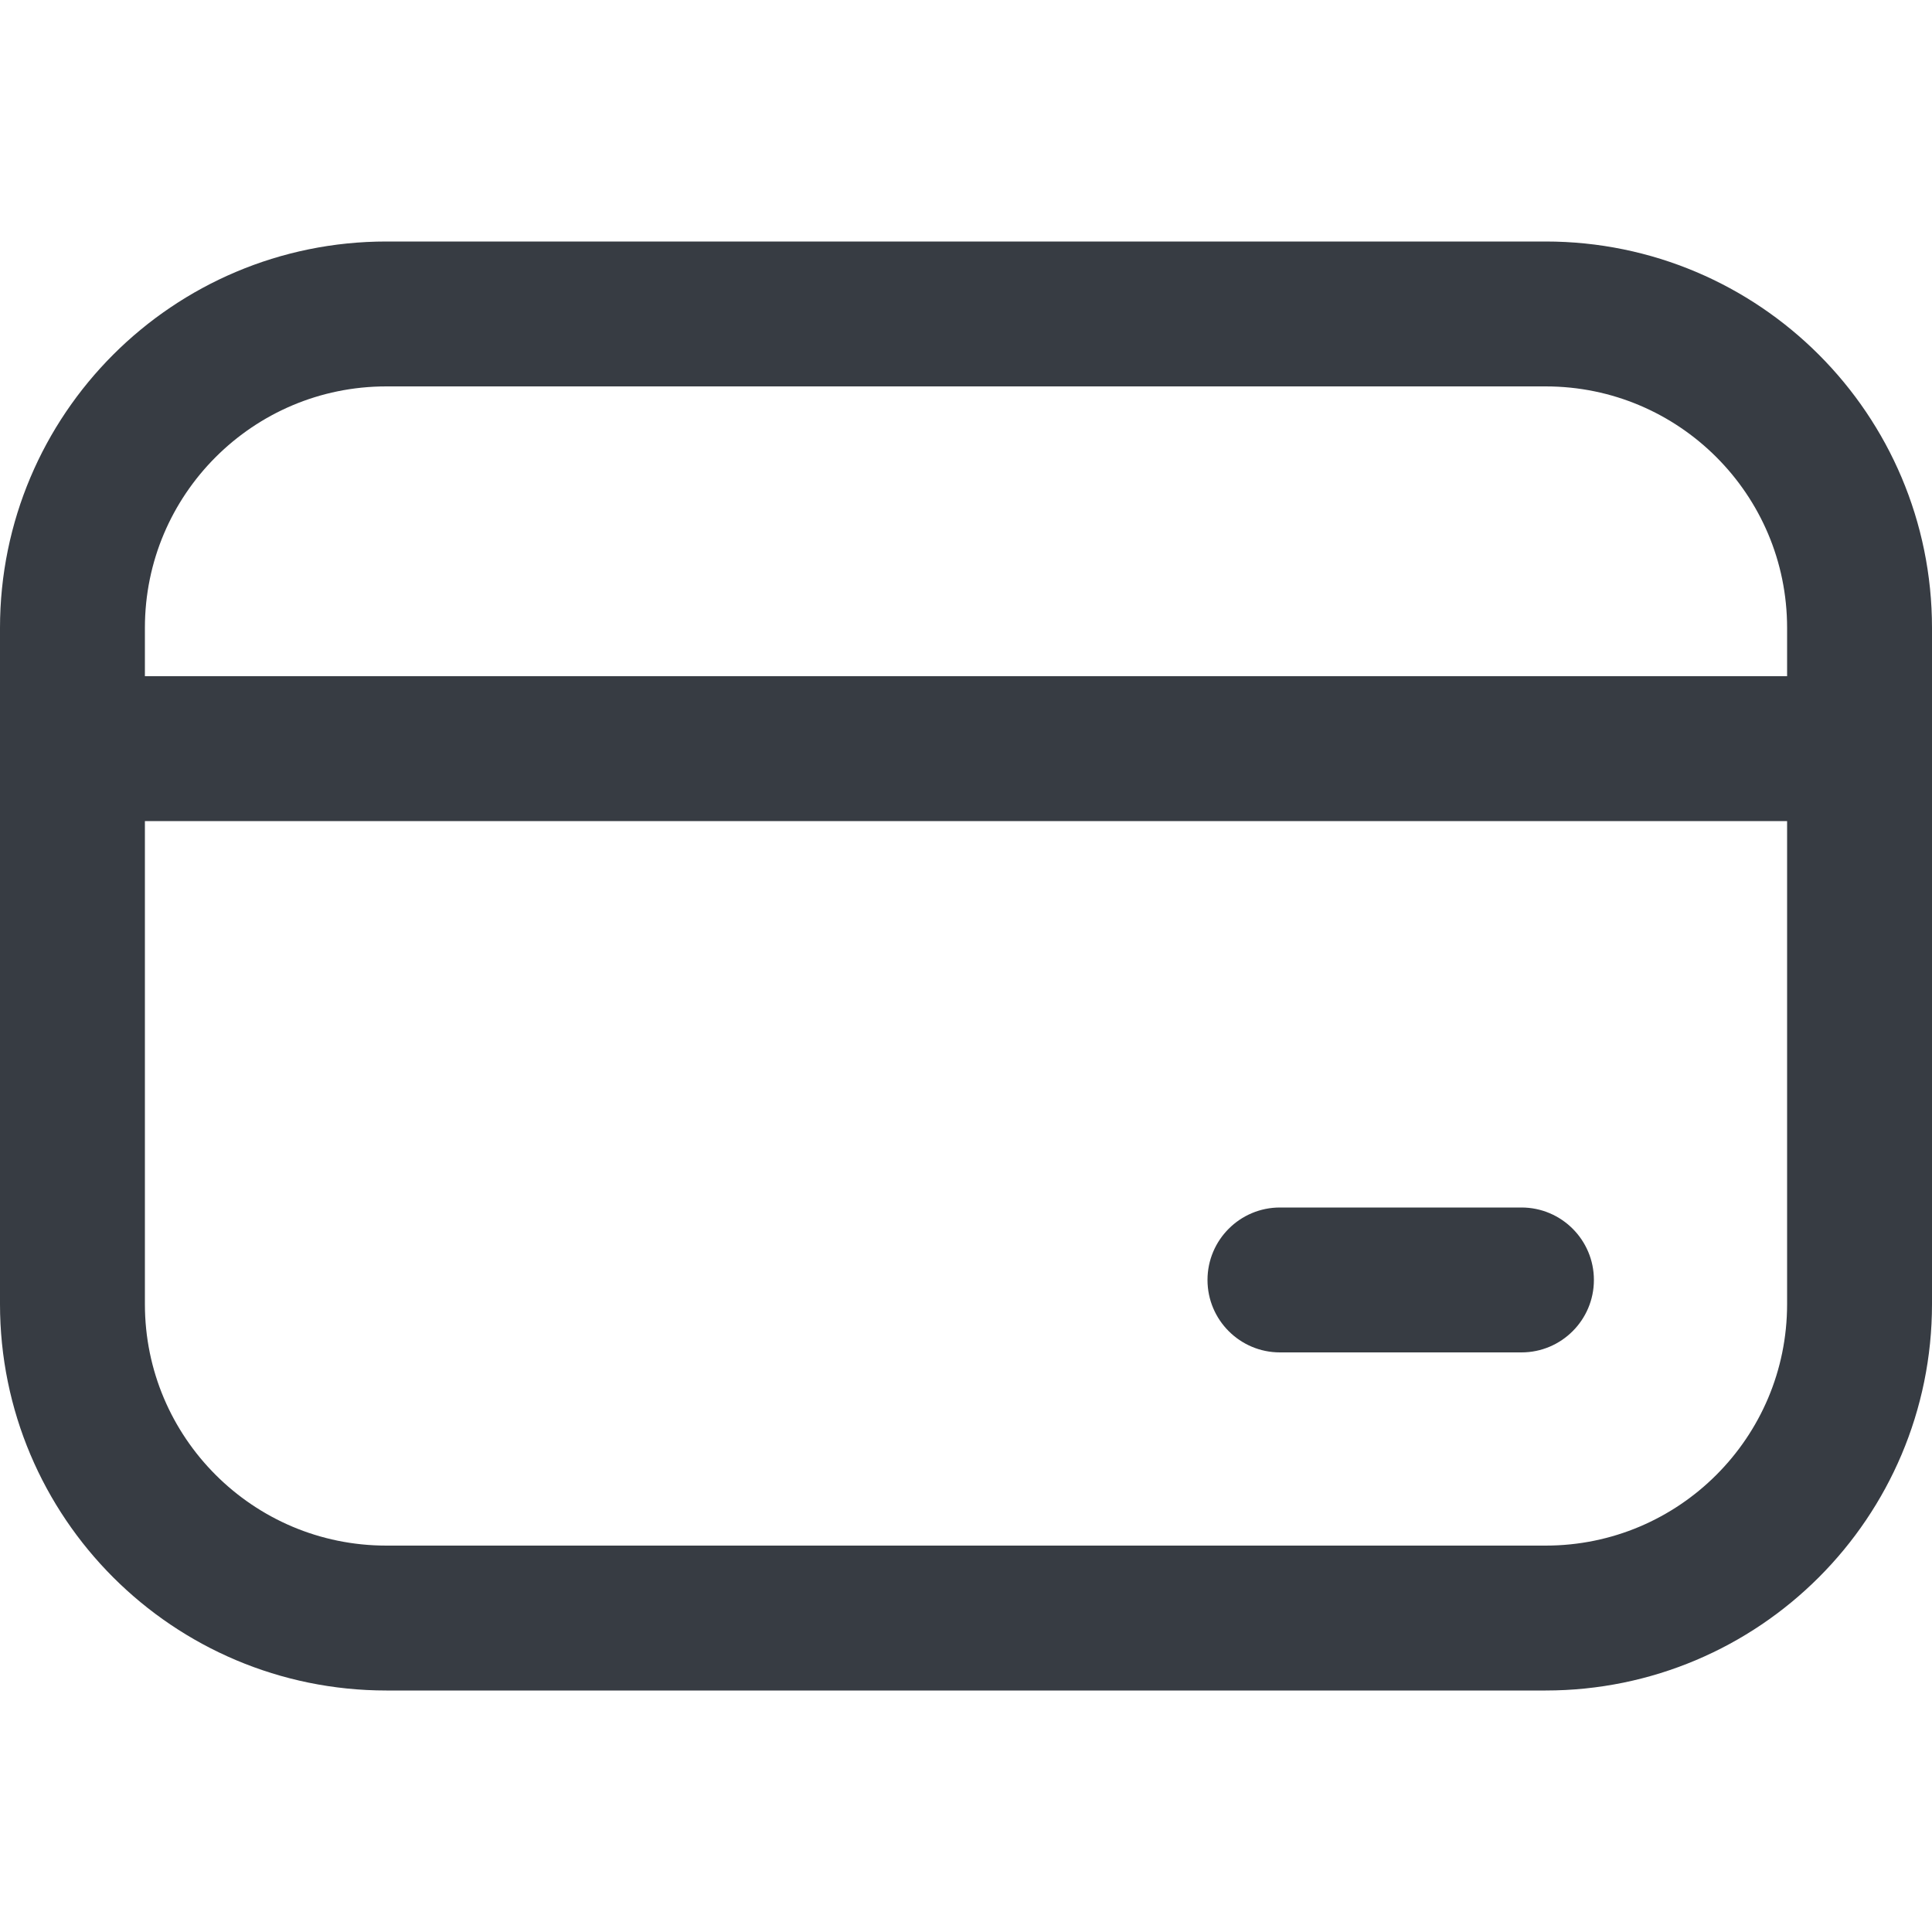
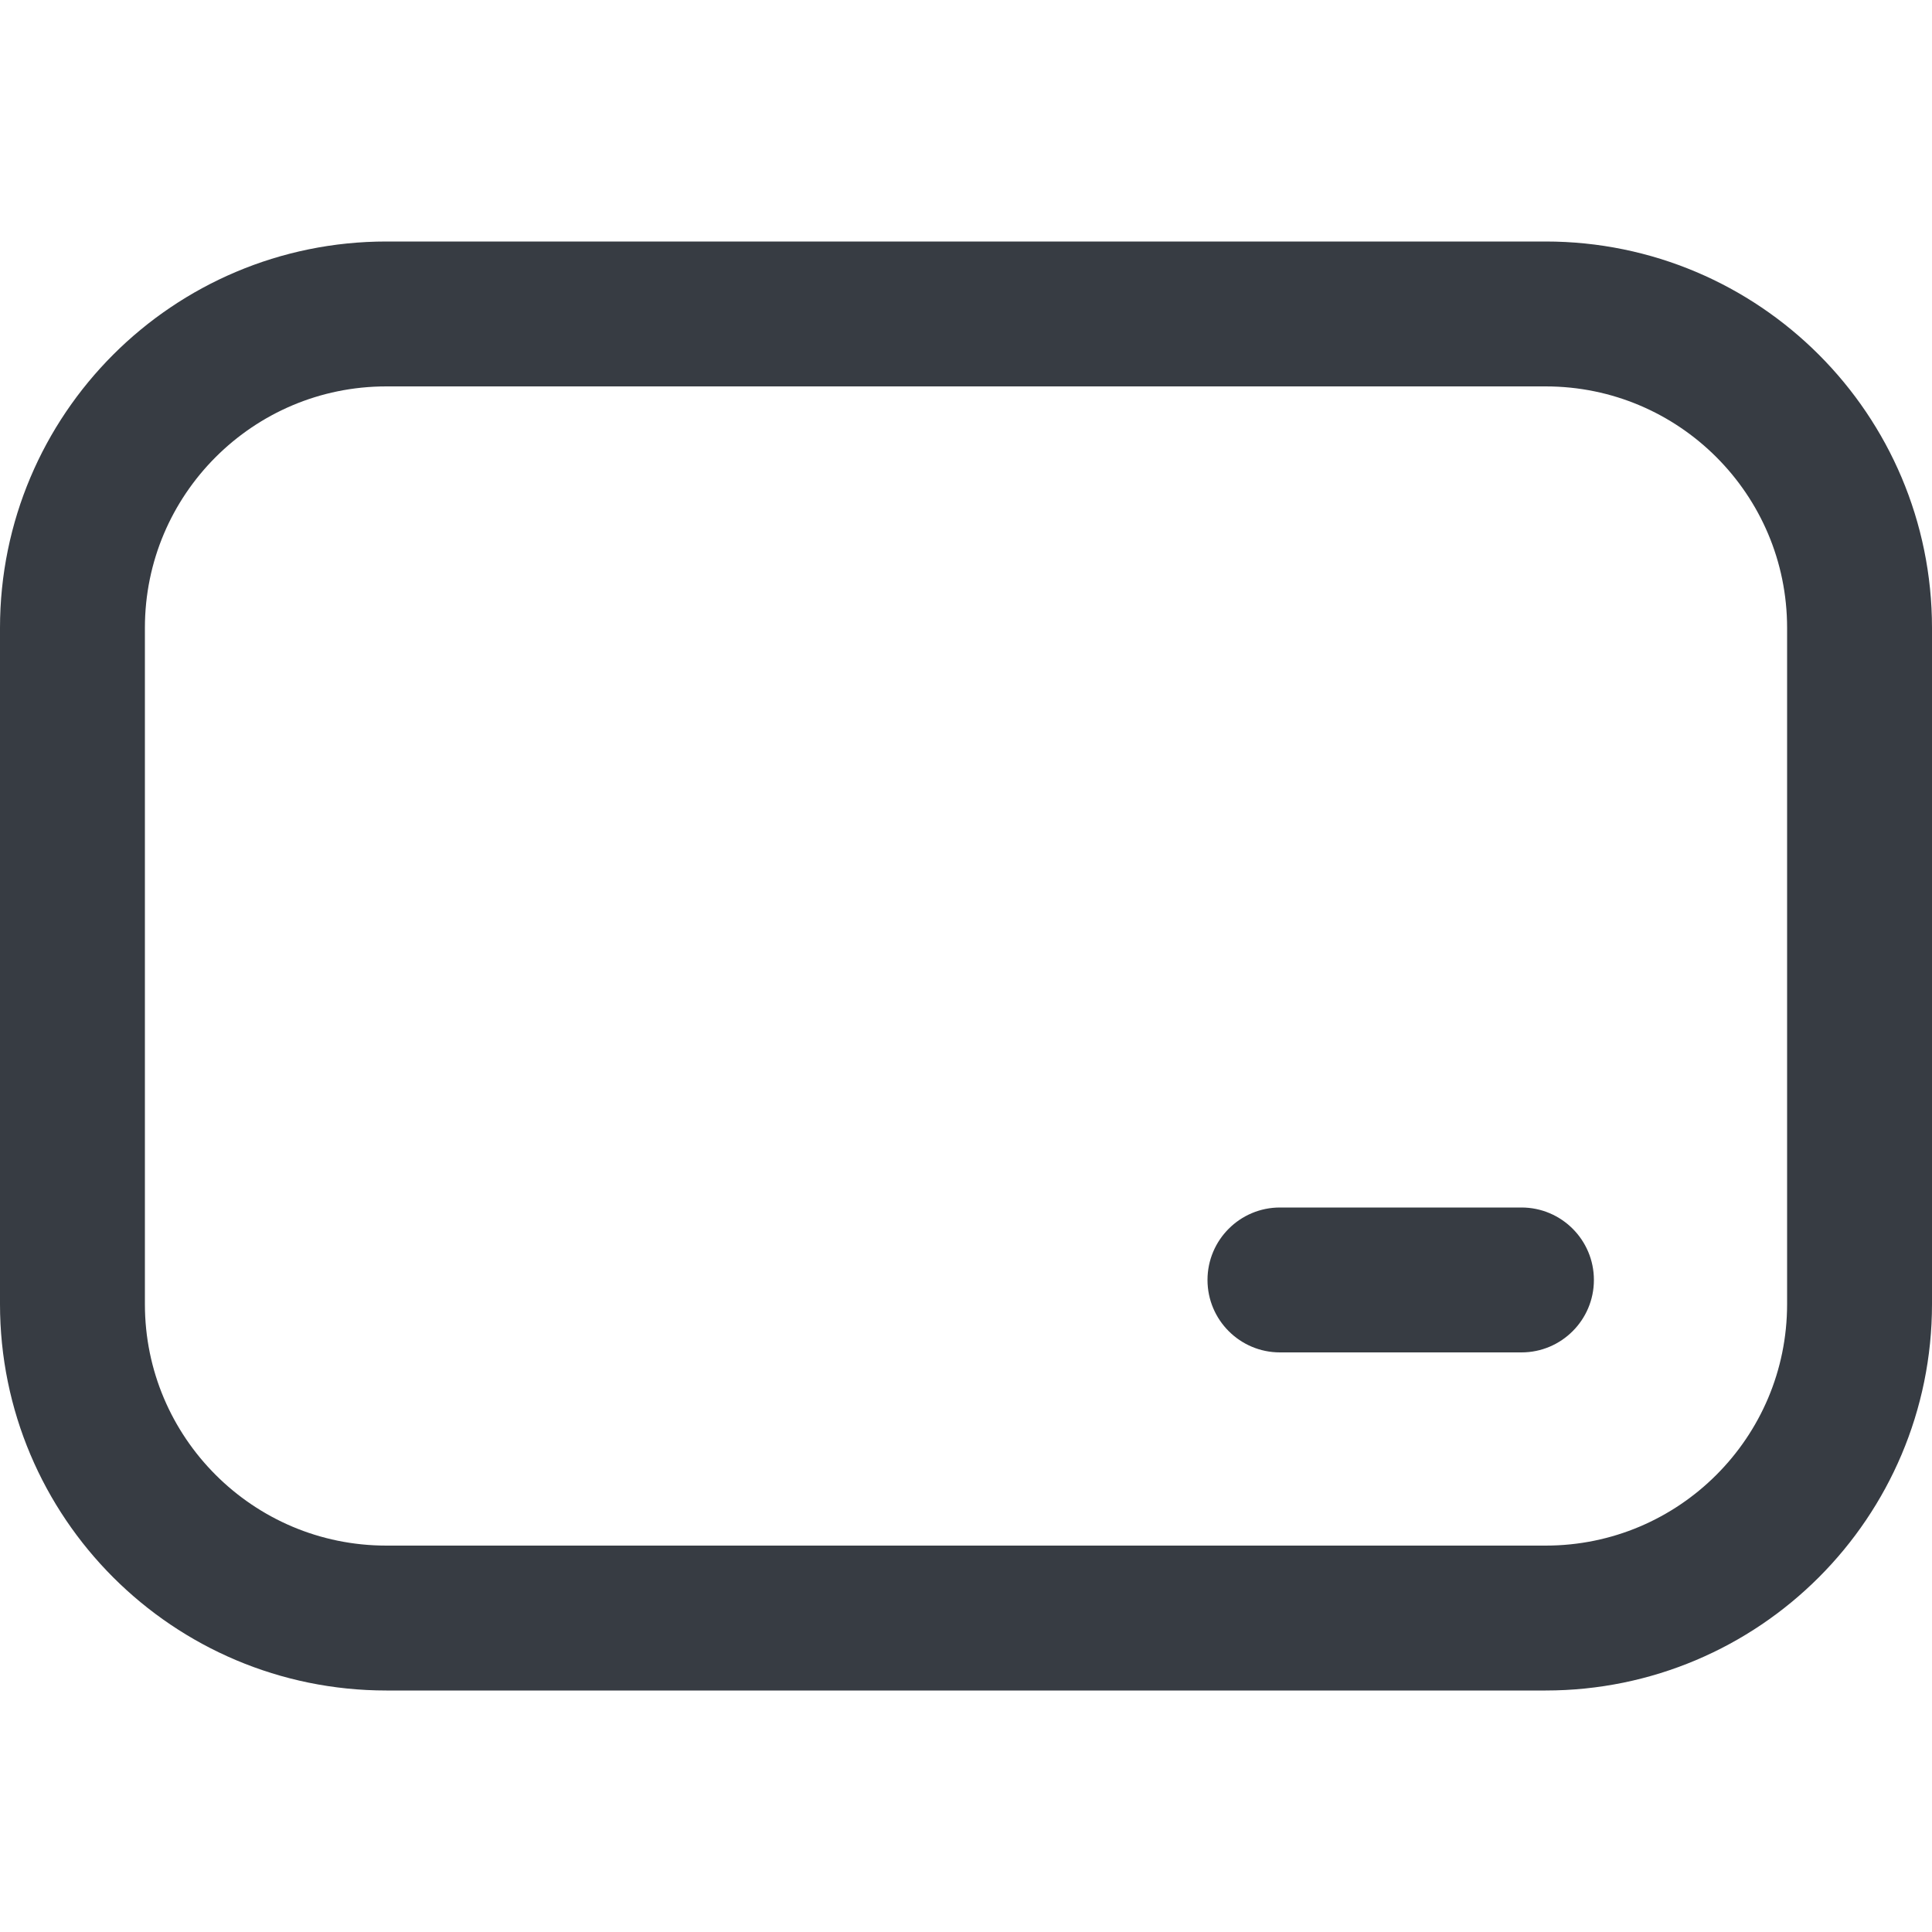
<svg xmlns="http://www.w3.org/2000/svg" width="20" height="20" viewBox="0 0 20 20" fill="none">
  <path d="M4 3.25H16C17.795 3.25 19.25 4.705 19.25 6.5V13.5C19.25 15.295 17.795 16.75 16 16.75H4C2.205 16.75 0.75 15.295 0.75 13.5V6.5C0.75 4.705 2.205 3.25 4 3.25Z" stroke="#373C43" stroke-width="1.5" />
  <path d="M12.5 13.25C12.5 12.836 12.836 12.5 13.25 12.5H15.75C16.164 12.5 16.5 12.836 16.5 13.25C16.5 13.664 16.164 14 15.75 14H13.25C12.836 14 12.5 13.664 12.5 13.25Z" fill="#373C43" />
-   <path d="M1 7H19V8.5H1V7Z" fill="#373C43" />
</svg>